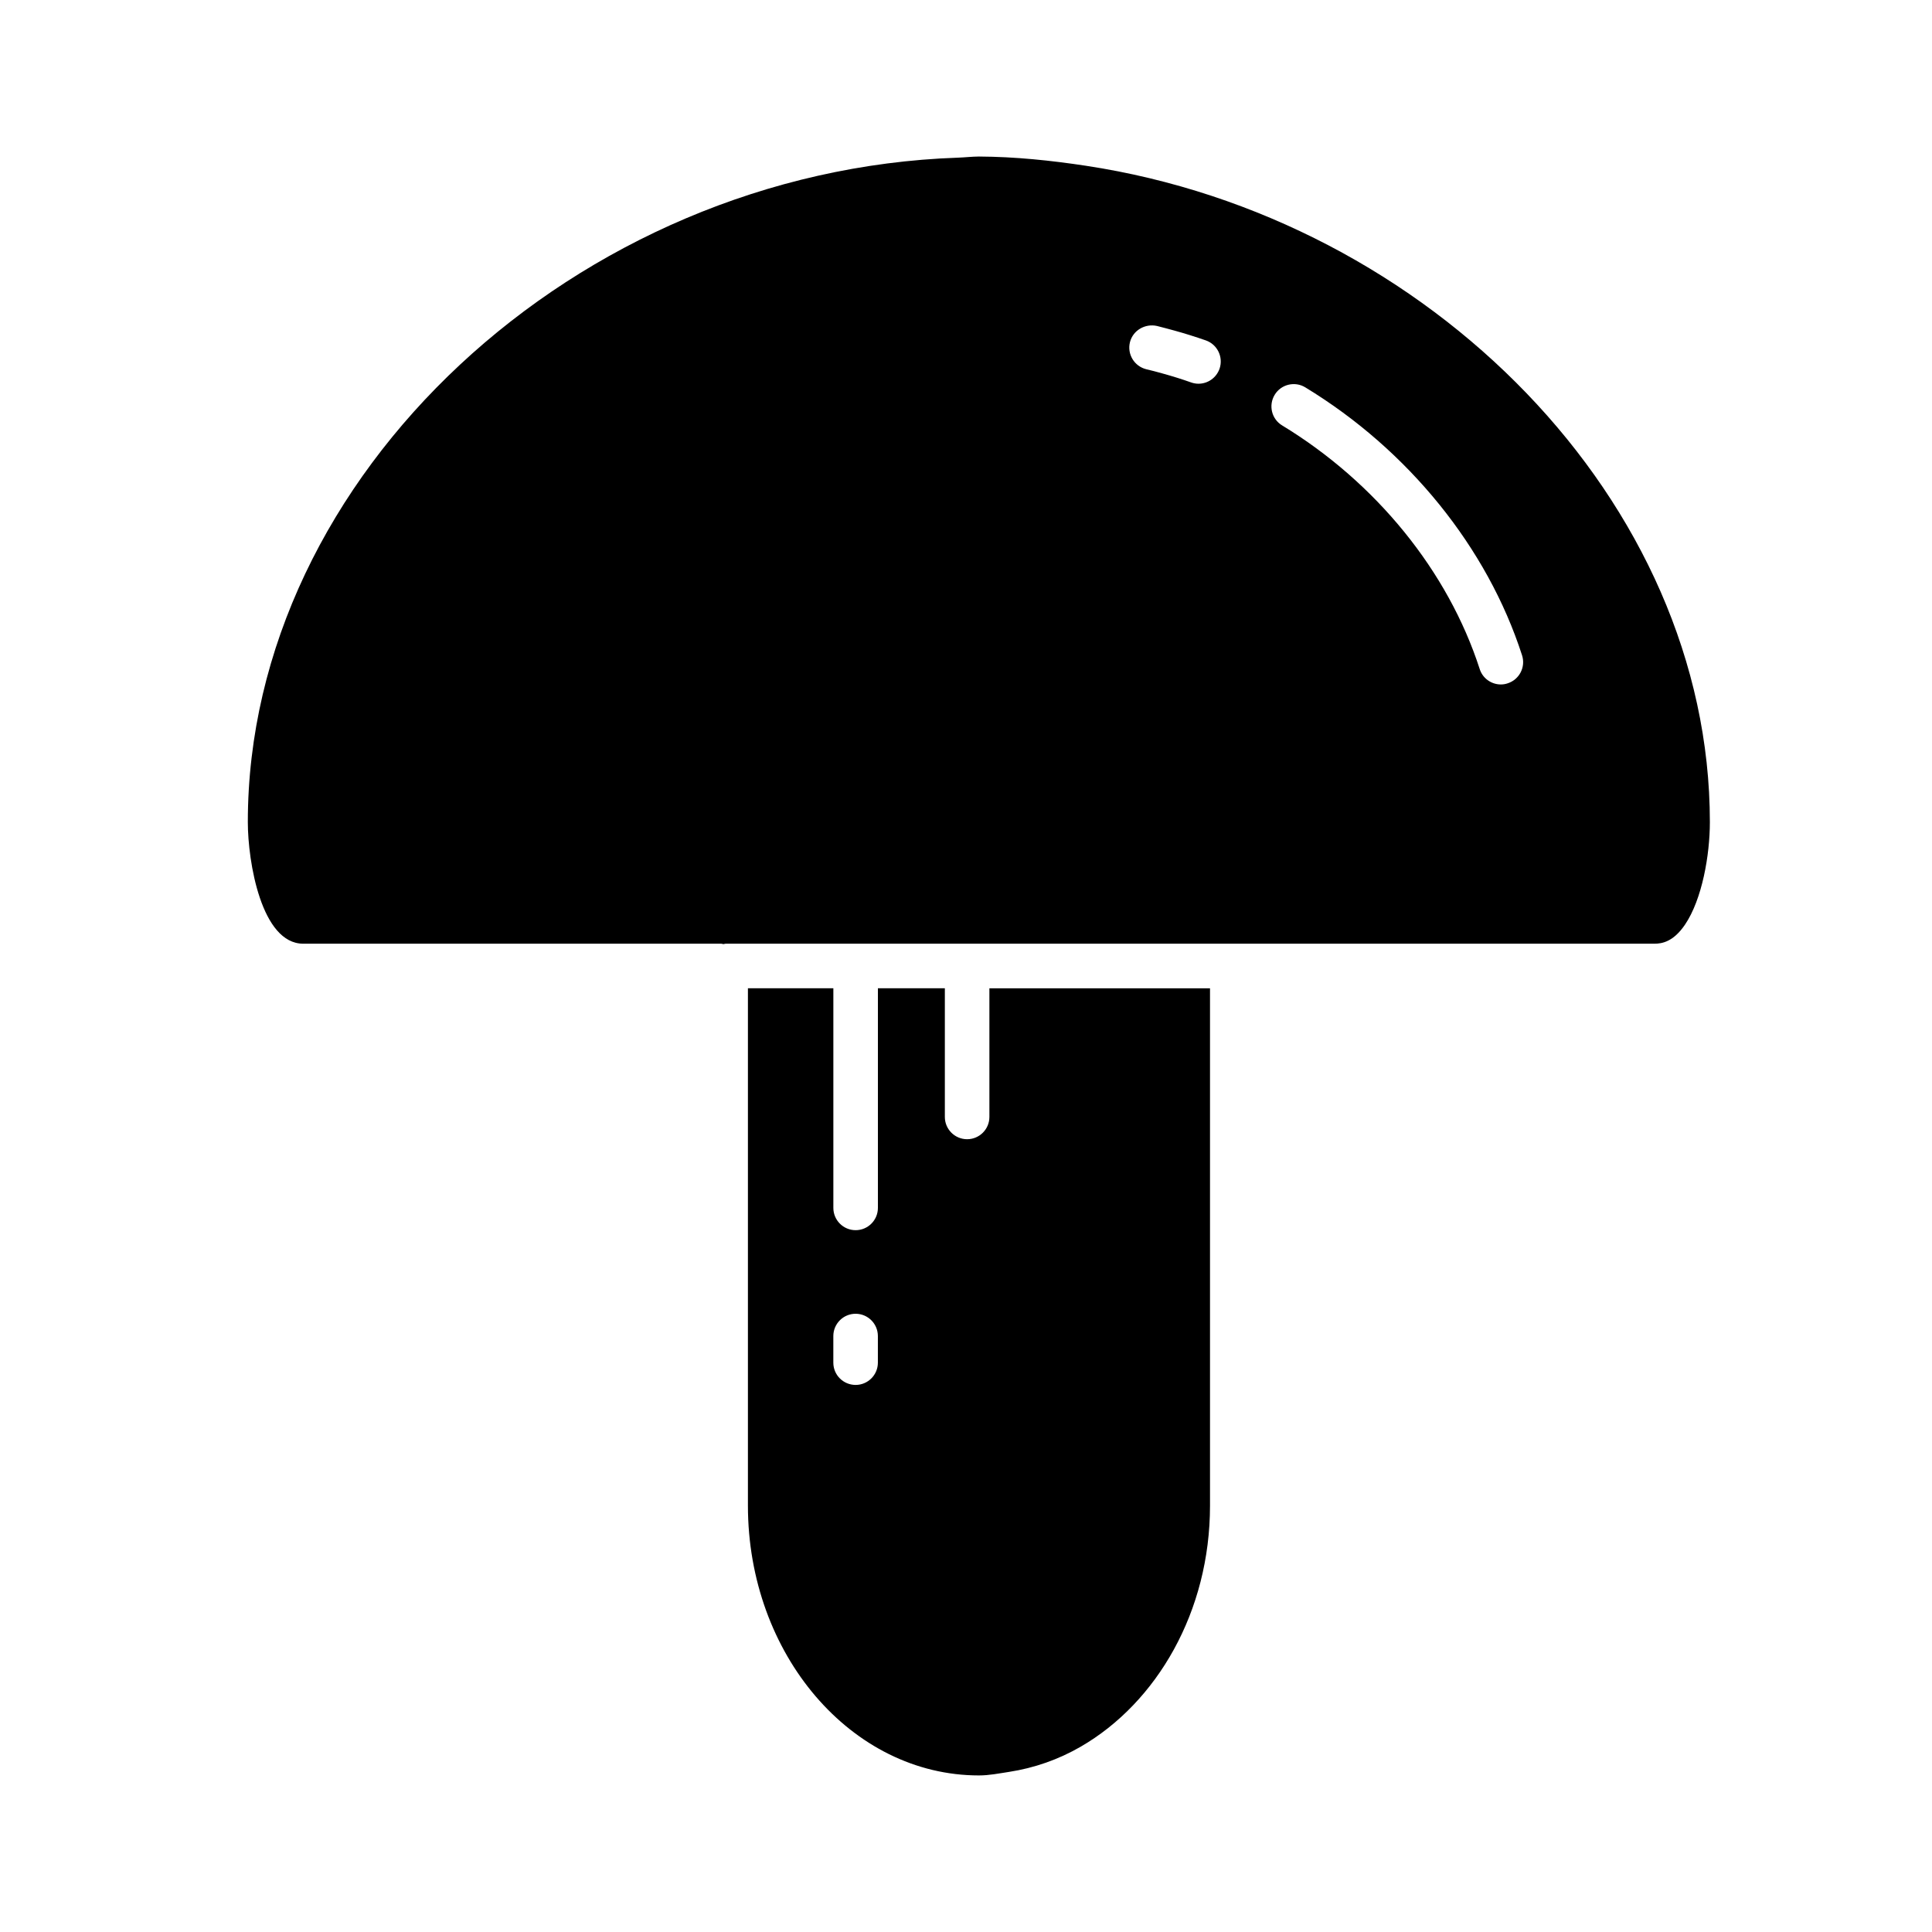
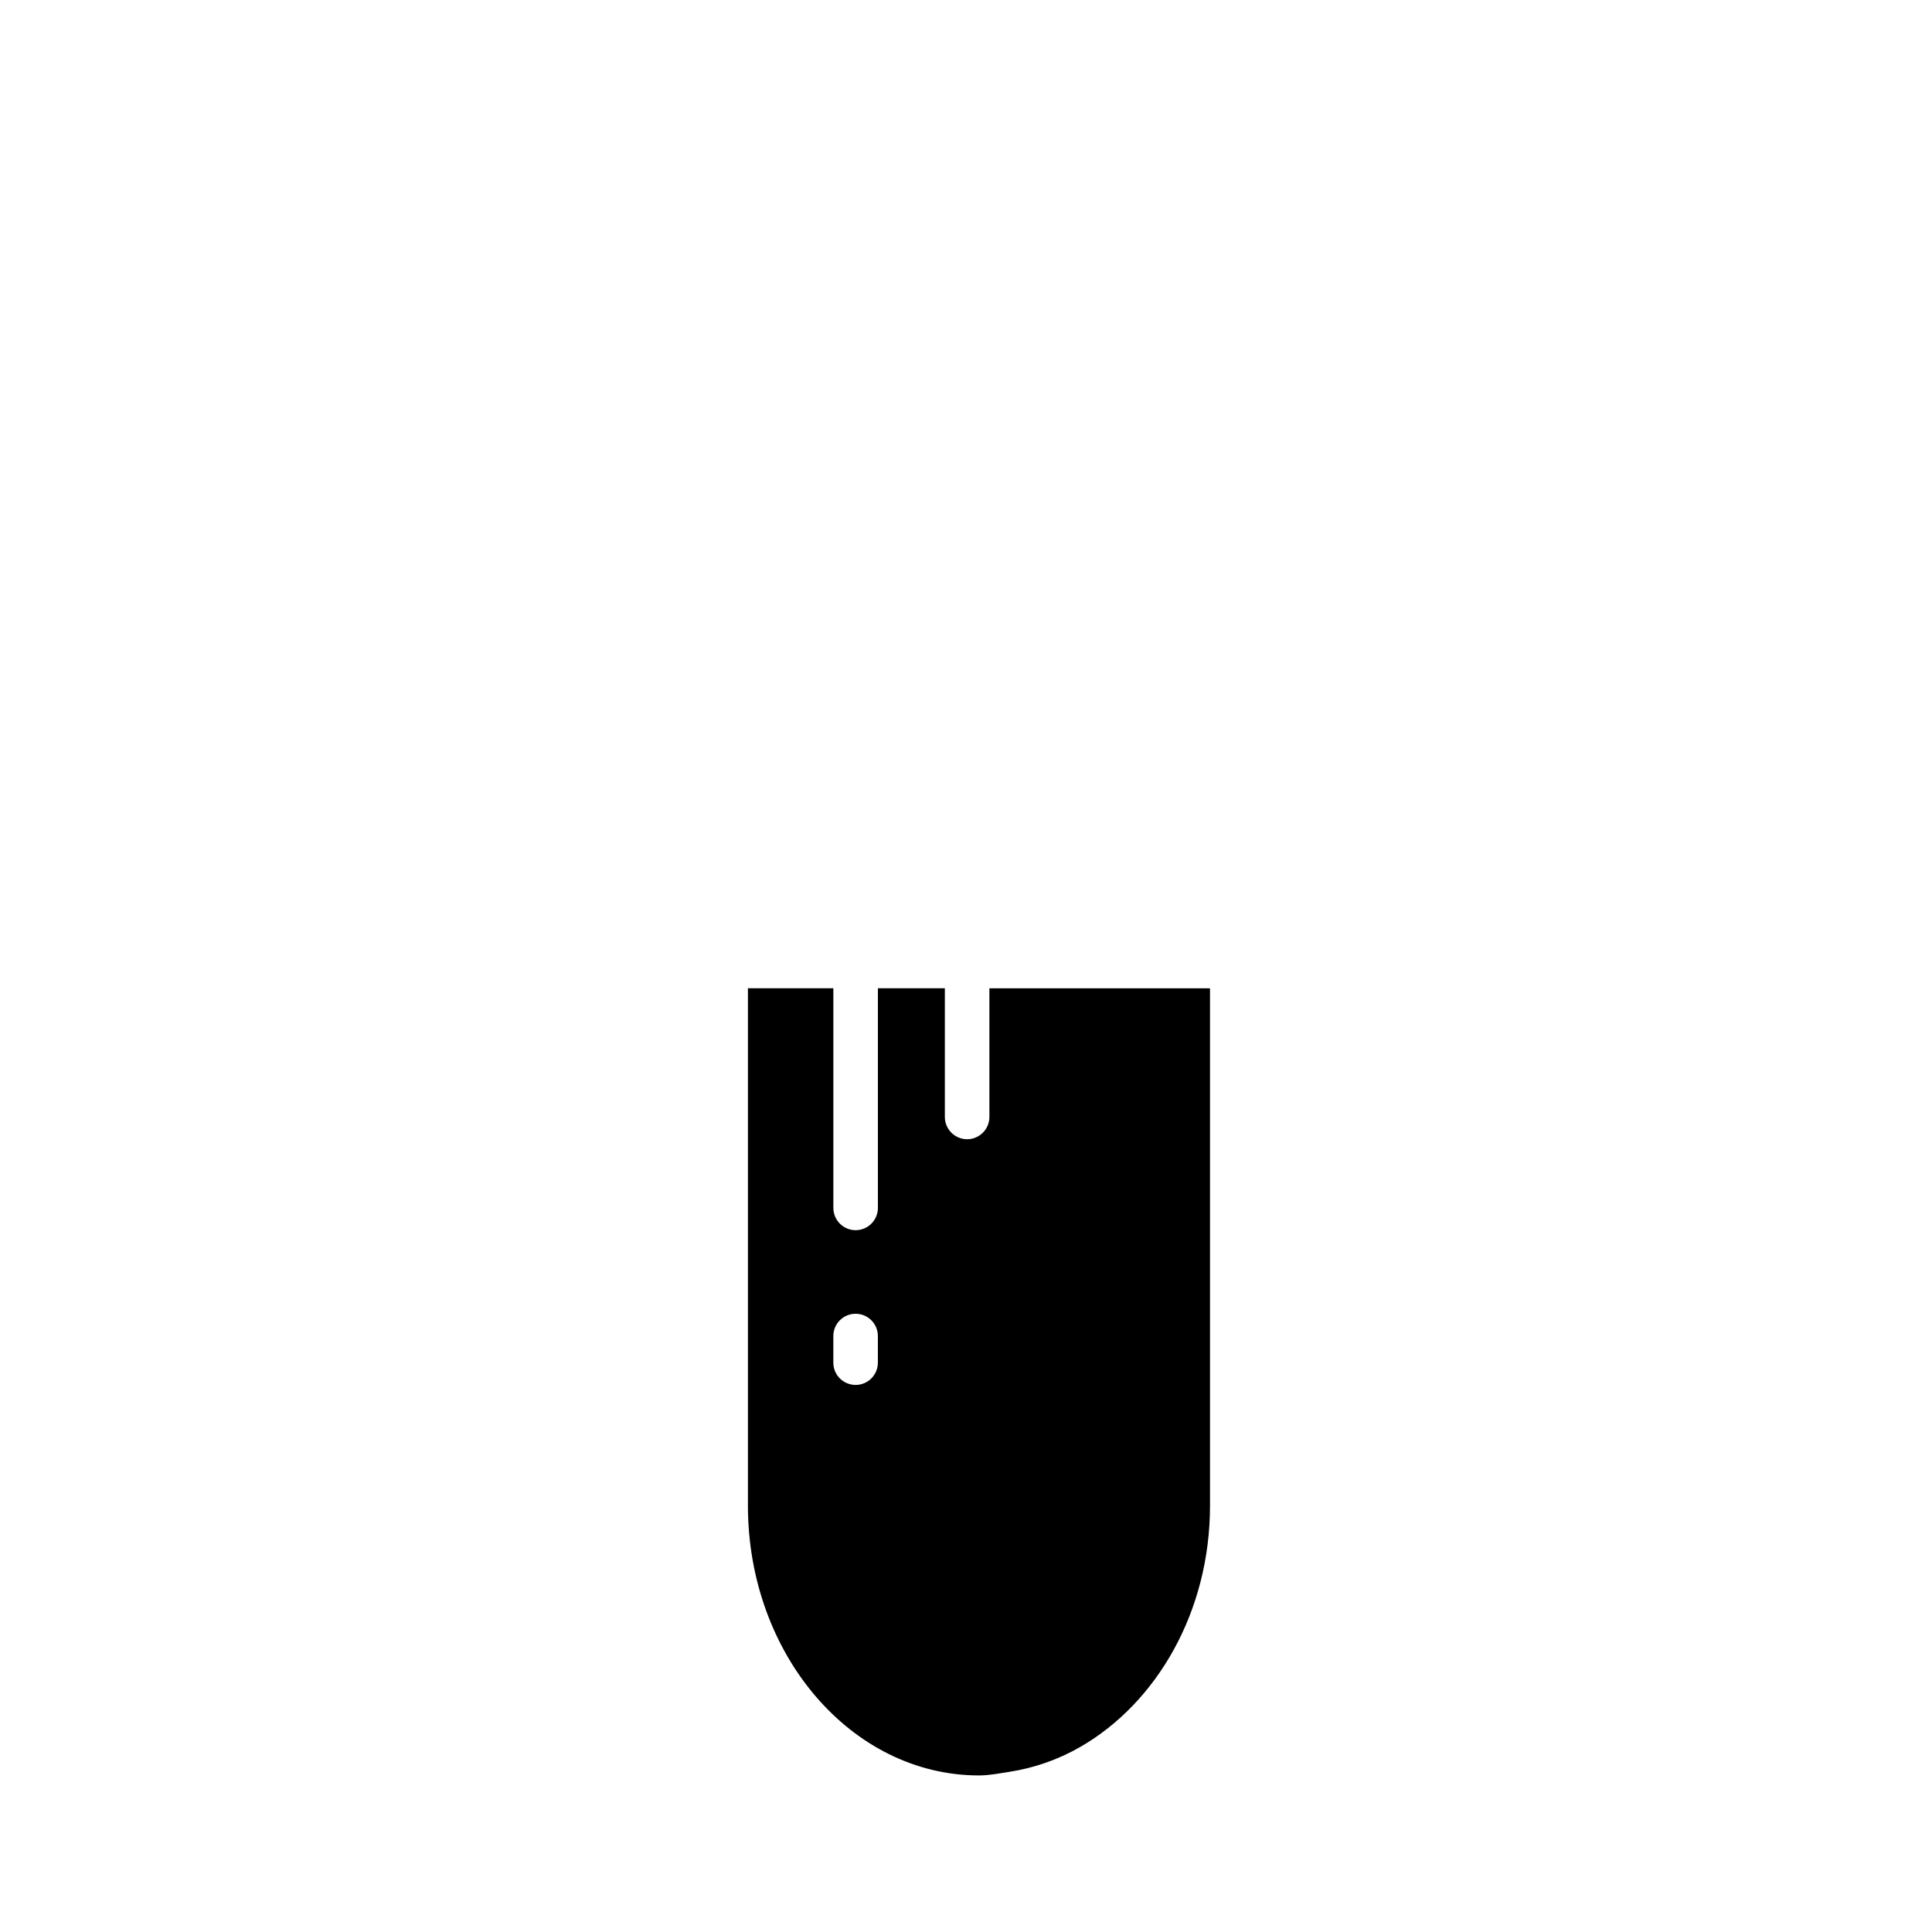
<svg xmlns="http://www.w3.org/2000/svg" fill="#000000" width="800px" height="800px" version="1.1" viewBox="144 144 512 512">
  <g>
    <path d="m406.2 405.9v34.102c0 3.258-2.644 5.902-5.902 5.902-3.258 0-5.902-2.644-5.902-5.902v-34.102h-17.742v58.207c0 3.258-2.644 5.902-5.902 5.902-3.258 0-5.902-2.644-5.902-5.902v-58.207h-22.641v137.1c0 39.438 27.457 71.508 61.23 71.508 2.707 0 5.305-0.535 7.918-0.93 6.769-1.039 13.16-3.289 19.051-6.691 20.199-11.699 34.258-35.801 34.258-63.875v-137.1l-58.465 0.004zm-41.359 99.219v-7.055c0-3.258 2.644-5.902 5.902-5.902 3.258 0 5.902 2.644 5.902 5.902v7.055c0 3.258-2.644 5.902-5.902 5.902-3.273-0.012-5.902-2.644-5.902-5.902z" />
-     <path d="m431.86 187.94c-9.352-1.418-18.812-2.41-28.449-2.457-1.875 0.016-3.699 0.234-5.574 0.301-100.98 3.481-188.16 84.168-188.16 176.08 0 10.516 3.59 32.227 14.688 32.227h110.79c0.203 0 0.363 0.094 0.566 0.109 0.188-0.016 0.363-0.109 0.566-0.109h246.17c2 0 5.008-0.52 8.078-5.039 4.551-6.707 6.598-18.484 6.598-27.191-0.012-84.891-74.387-160.13-165.28-173.92zm35.332 53.781c-0.867 2.441-3.133 3.969-5.574 3.969-0.645 0-1.309-0.109-1.938-0.332-2.519-0.898-5.07-1.684-7.684-2.41-1.449-0.41-2.832-0.77-4.25-1.102-3.164-0.805-5.086-4-4.297-7.164 0.805-3.164 4.031-4.992 7.164-4.297 1.543 0.395 3.07 0.789 4.582 1.211 2.801 0.77 5.59 1.652 8.359 2.613 3.07 1.074 4.691 4.441 3.637 7.512zm76.359 83.367c-0.598 0.203-1.211 0.301-1.812 0.301-2.488 0-4.816-1.59-5.606-4.094-8.359-25.883-27.441-49.406-52.348-64.551-2.801-1.684-3.668-5.32-1.984-8.109 1.684-2.801 5.352-3.668 8.109-1.984 27.301 16.594 48.238 42.461 57.449 71.004 1.008 3.117-0.707 6.441-3.809 7.434z" />
  </g>
</svg>